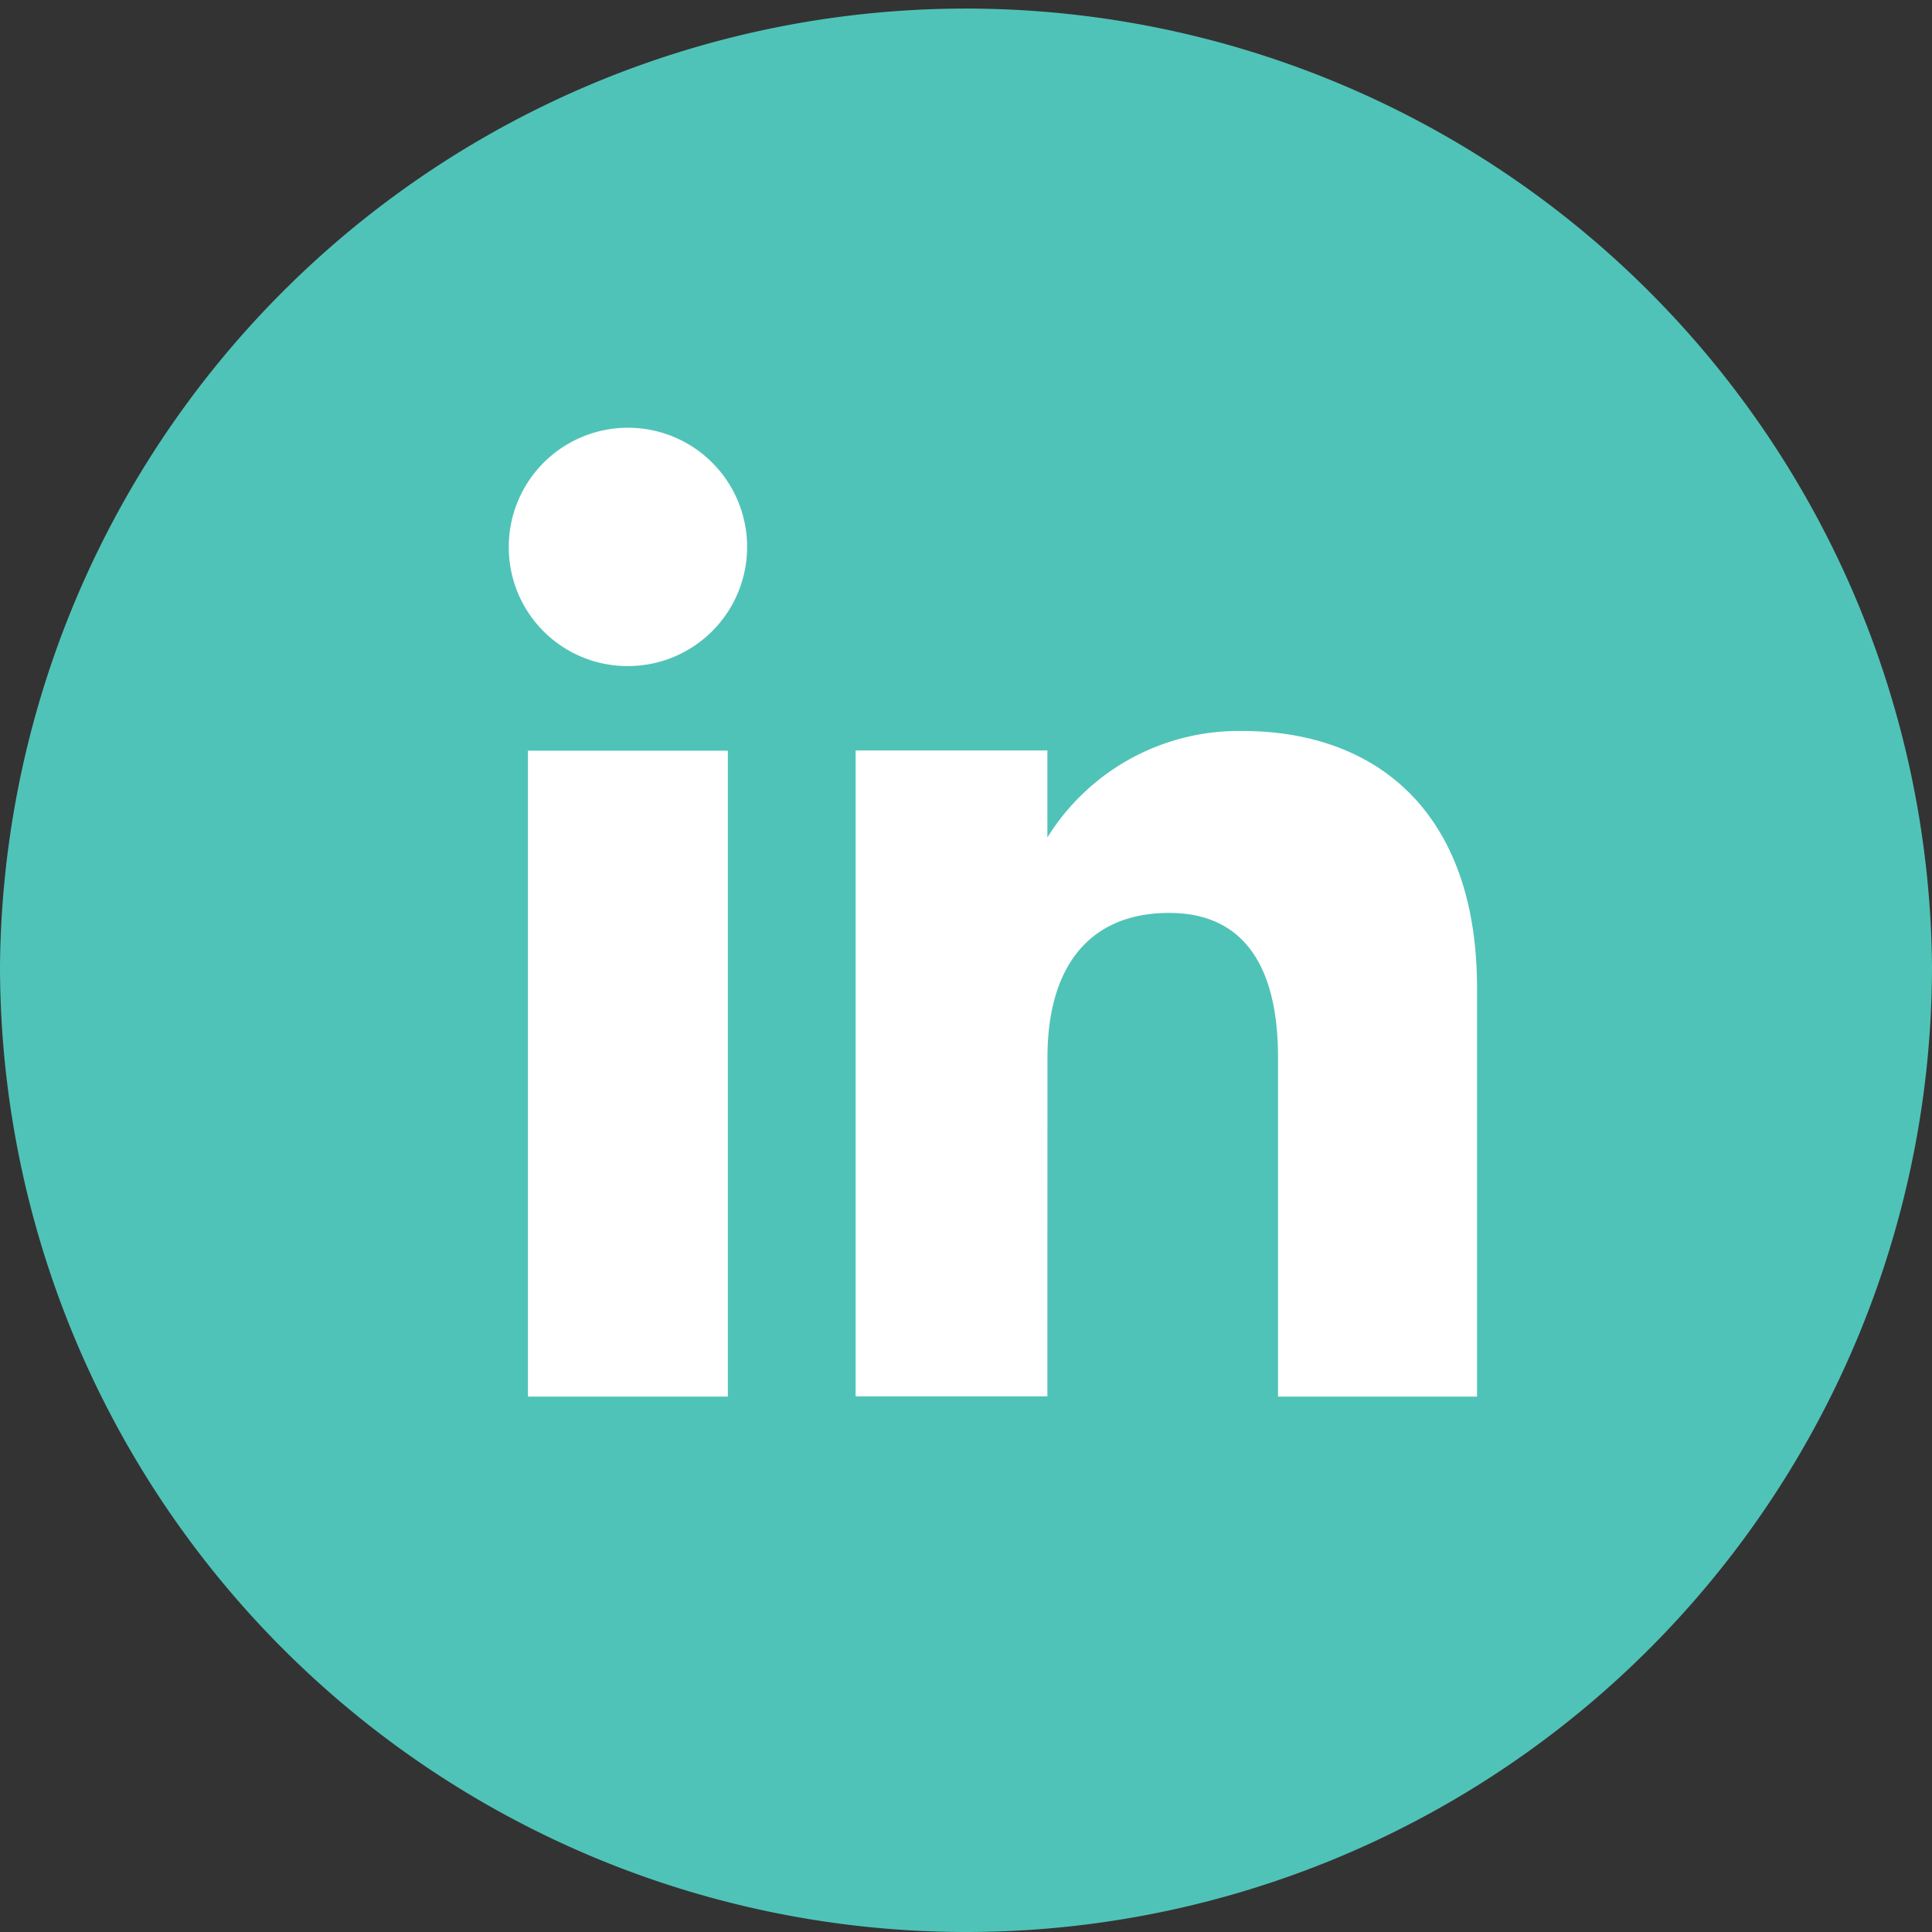
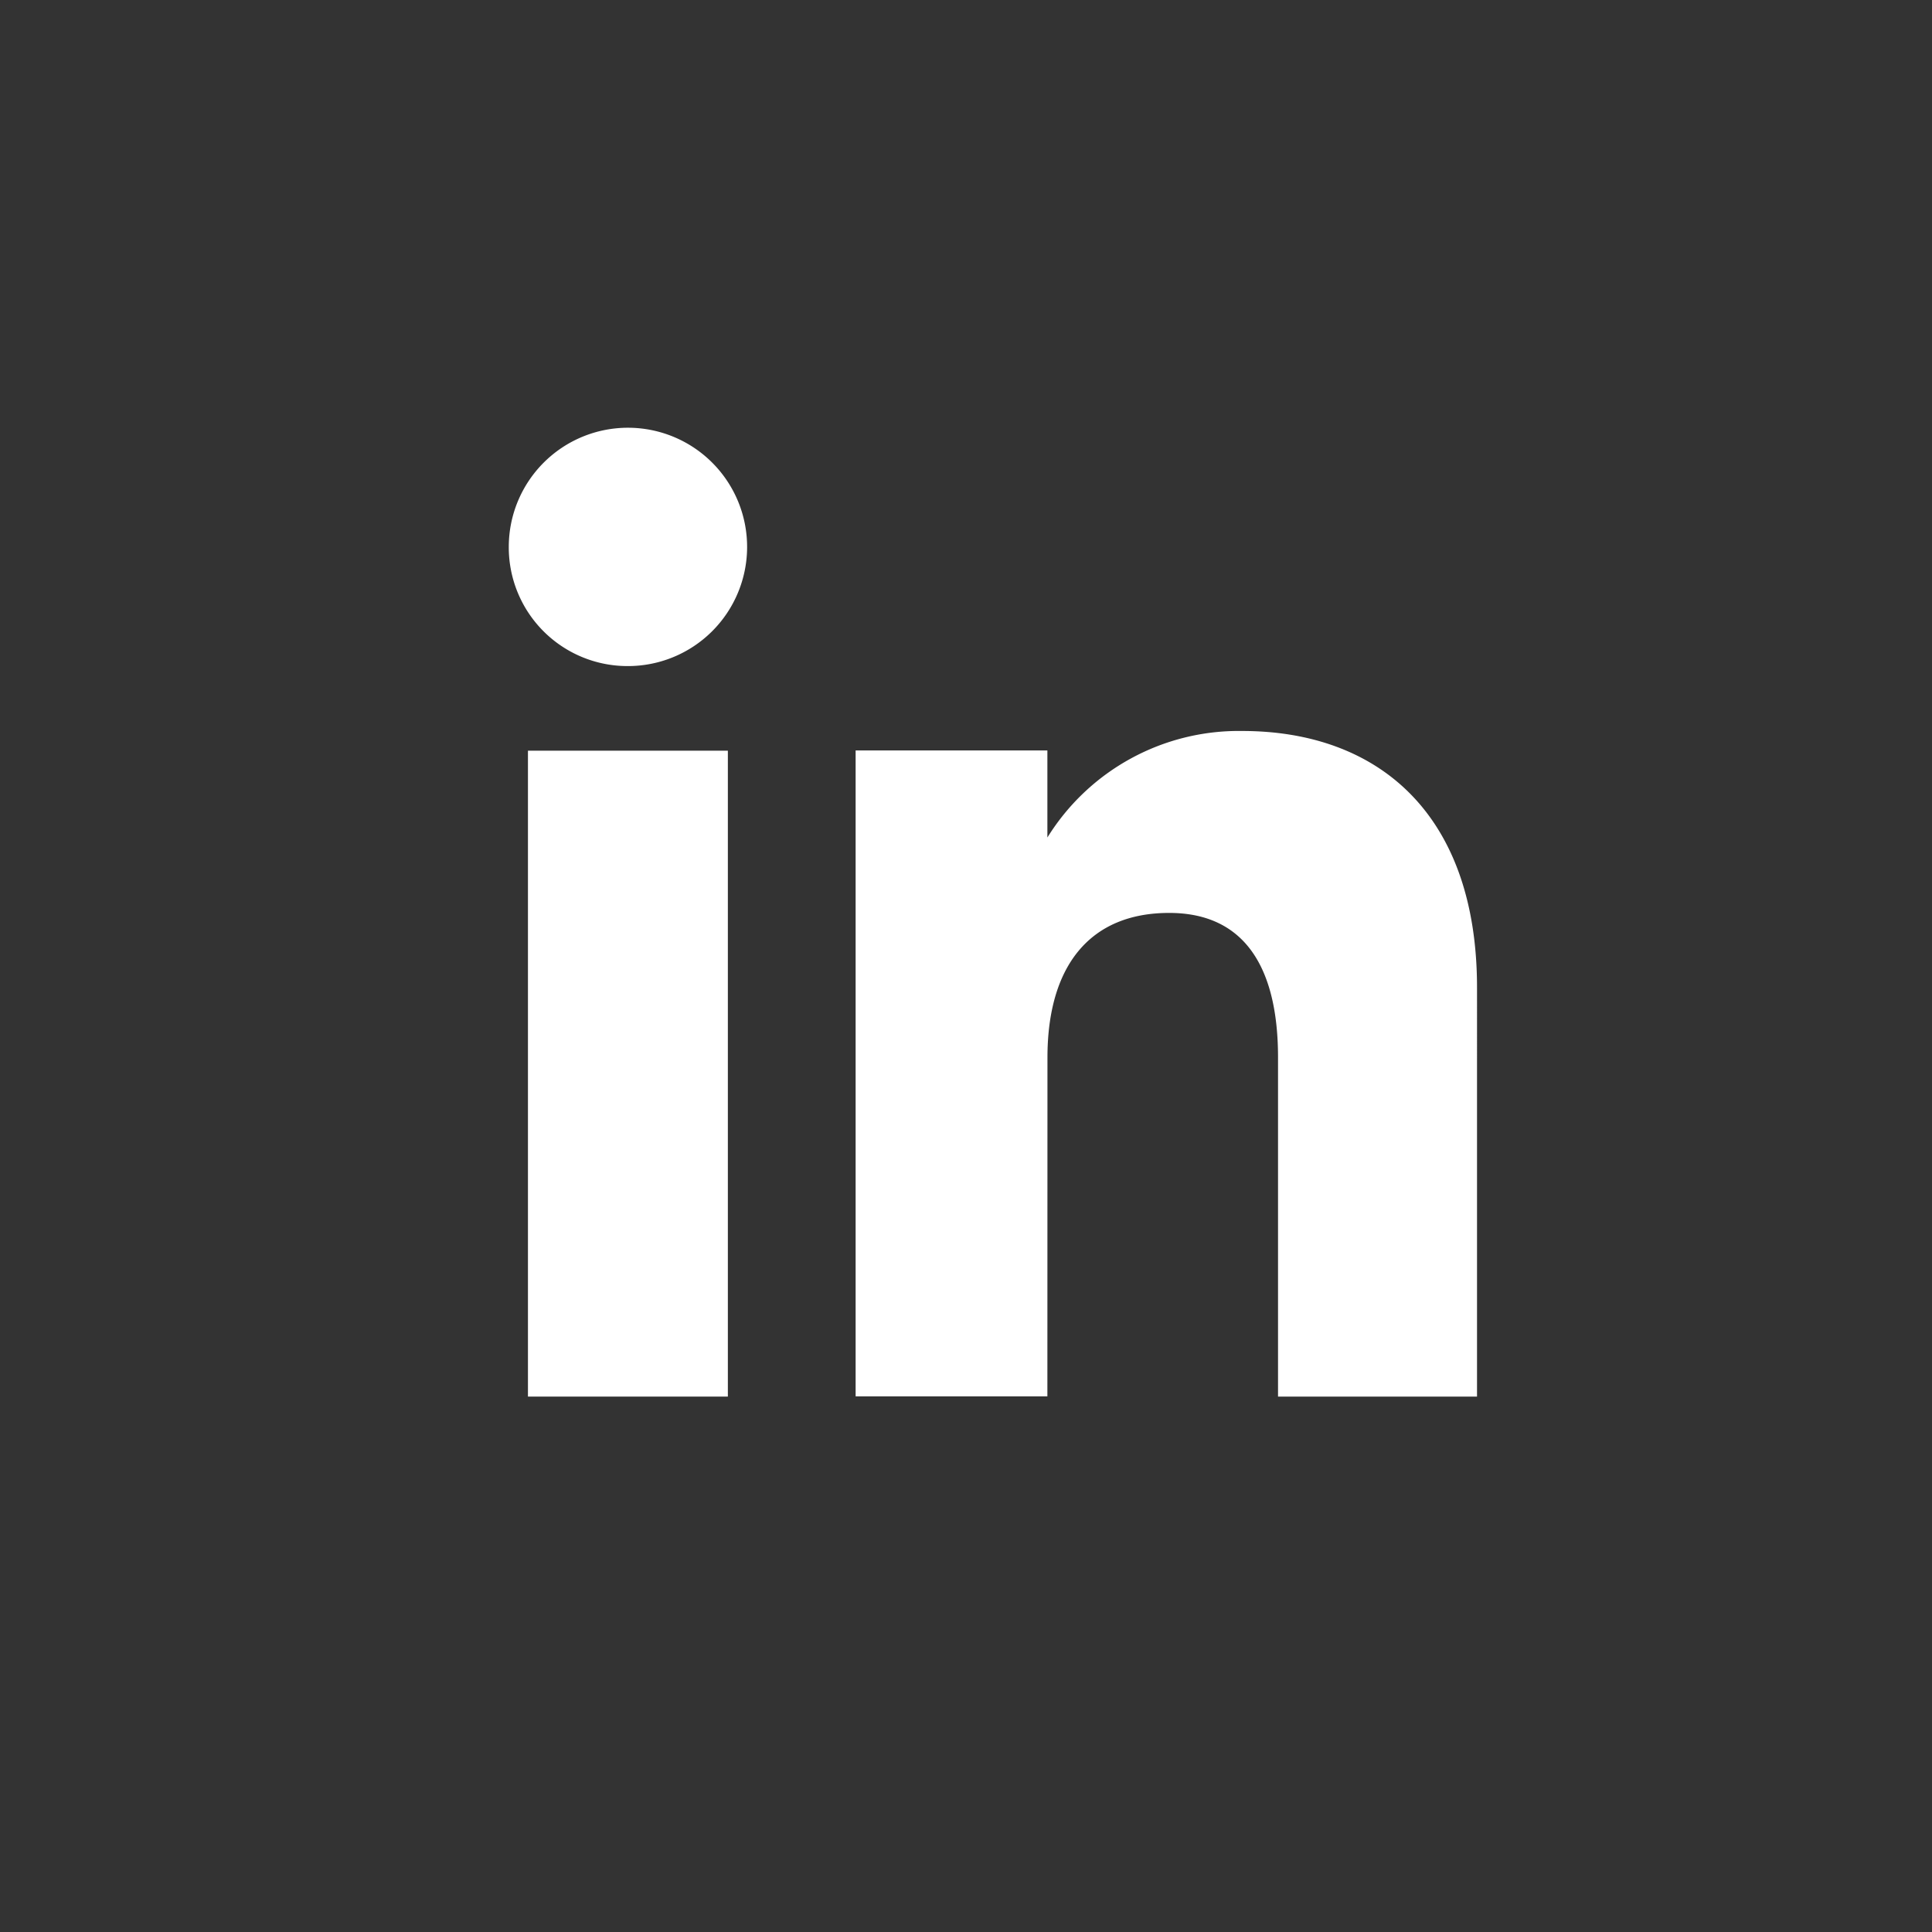
<svg xmlns="http://www.w3.org/2000/svg" id="Groupe_3034" data-name="Groupe 3034" width="25.389" height="25.39" viewBox="0 0 25.389 25.39">
  <rect x="0" y="0" width="25.389" height="25.39" fill="#333333" stroke="none" />
  <defs>
    <clipPath id="clip-path">
      <rect id="Rectangle_2085" data-name="Rectangle 2085" width="25.389" height="25.389" fill="none" />
    </clipPath>
  </defs>
  <g id="Groupe_3032" data-name="Groupe 3032" transform="translate(0 0)" clip-path="url(#clip-path)">
-     <path id="Tracé_2192" data-name="Tracé 2192" d="M12.694,25.389h0A12.7,12.7,0,0,1,0,12.695H0a12.695,12.695,0,0,1,25.389,0h0A12.694,12.694,0,0,1,12.694,25.389" transform="translate(0 0)" fill="#50c3b8" />
    <rect id="Rectangle_2084" data-name="Rectangle 2084" width="2.627" height="8.488" transform="translate(6.938 9.865)" fill="#fff" />
    <path id="Tracé_2193" data-name="Tracé 2193" d="M14.043,13.632a1.566,1.566,0,1,0-1.554-1.566,1.56,1.56,0,0,0,1.554,1.566" transform="translate(-5.803 -4.879)" fill="#fff" />
    <path id="Tracé_2194" data-name="Tracé 2194" d="M23.526,22.235c0-1.193.549-1.9,1.6-1.9.966,0,1.43.683,1.43,1.9v4.456h2.615V21.317c0-2.274-1.289-3.373-3.088-3.373a2.959,2.959,0,0,0-2.558,1.4V18.2h-2.52v8.488h2.52Z" transform="translate(-9.761 -8.338)" fill="#fff" />
  </g>
</svg>